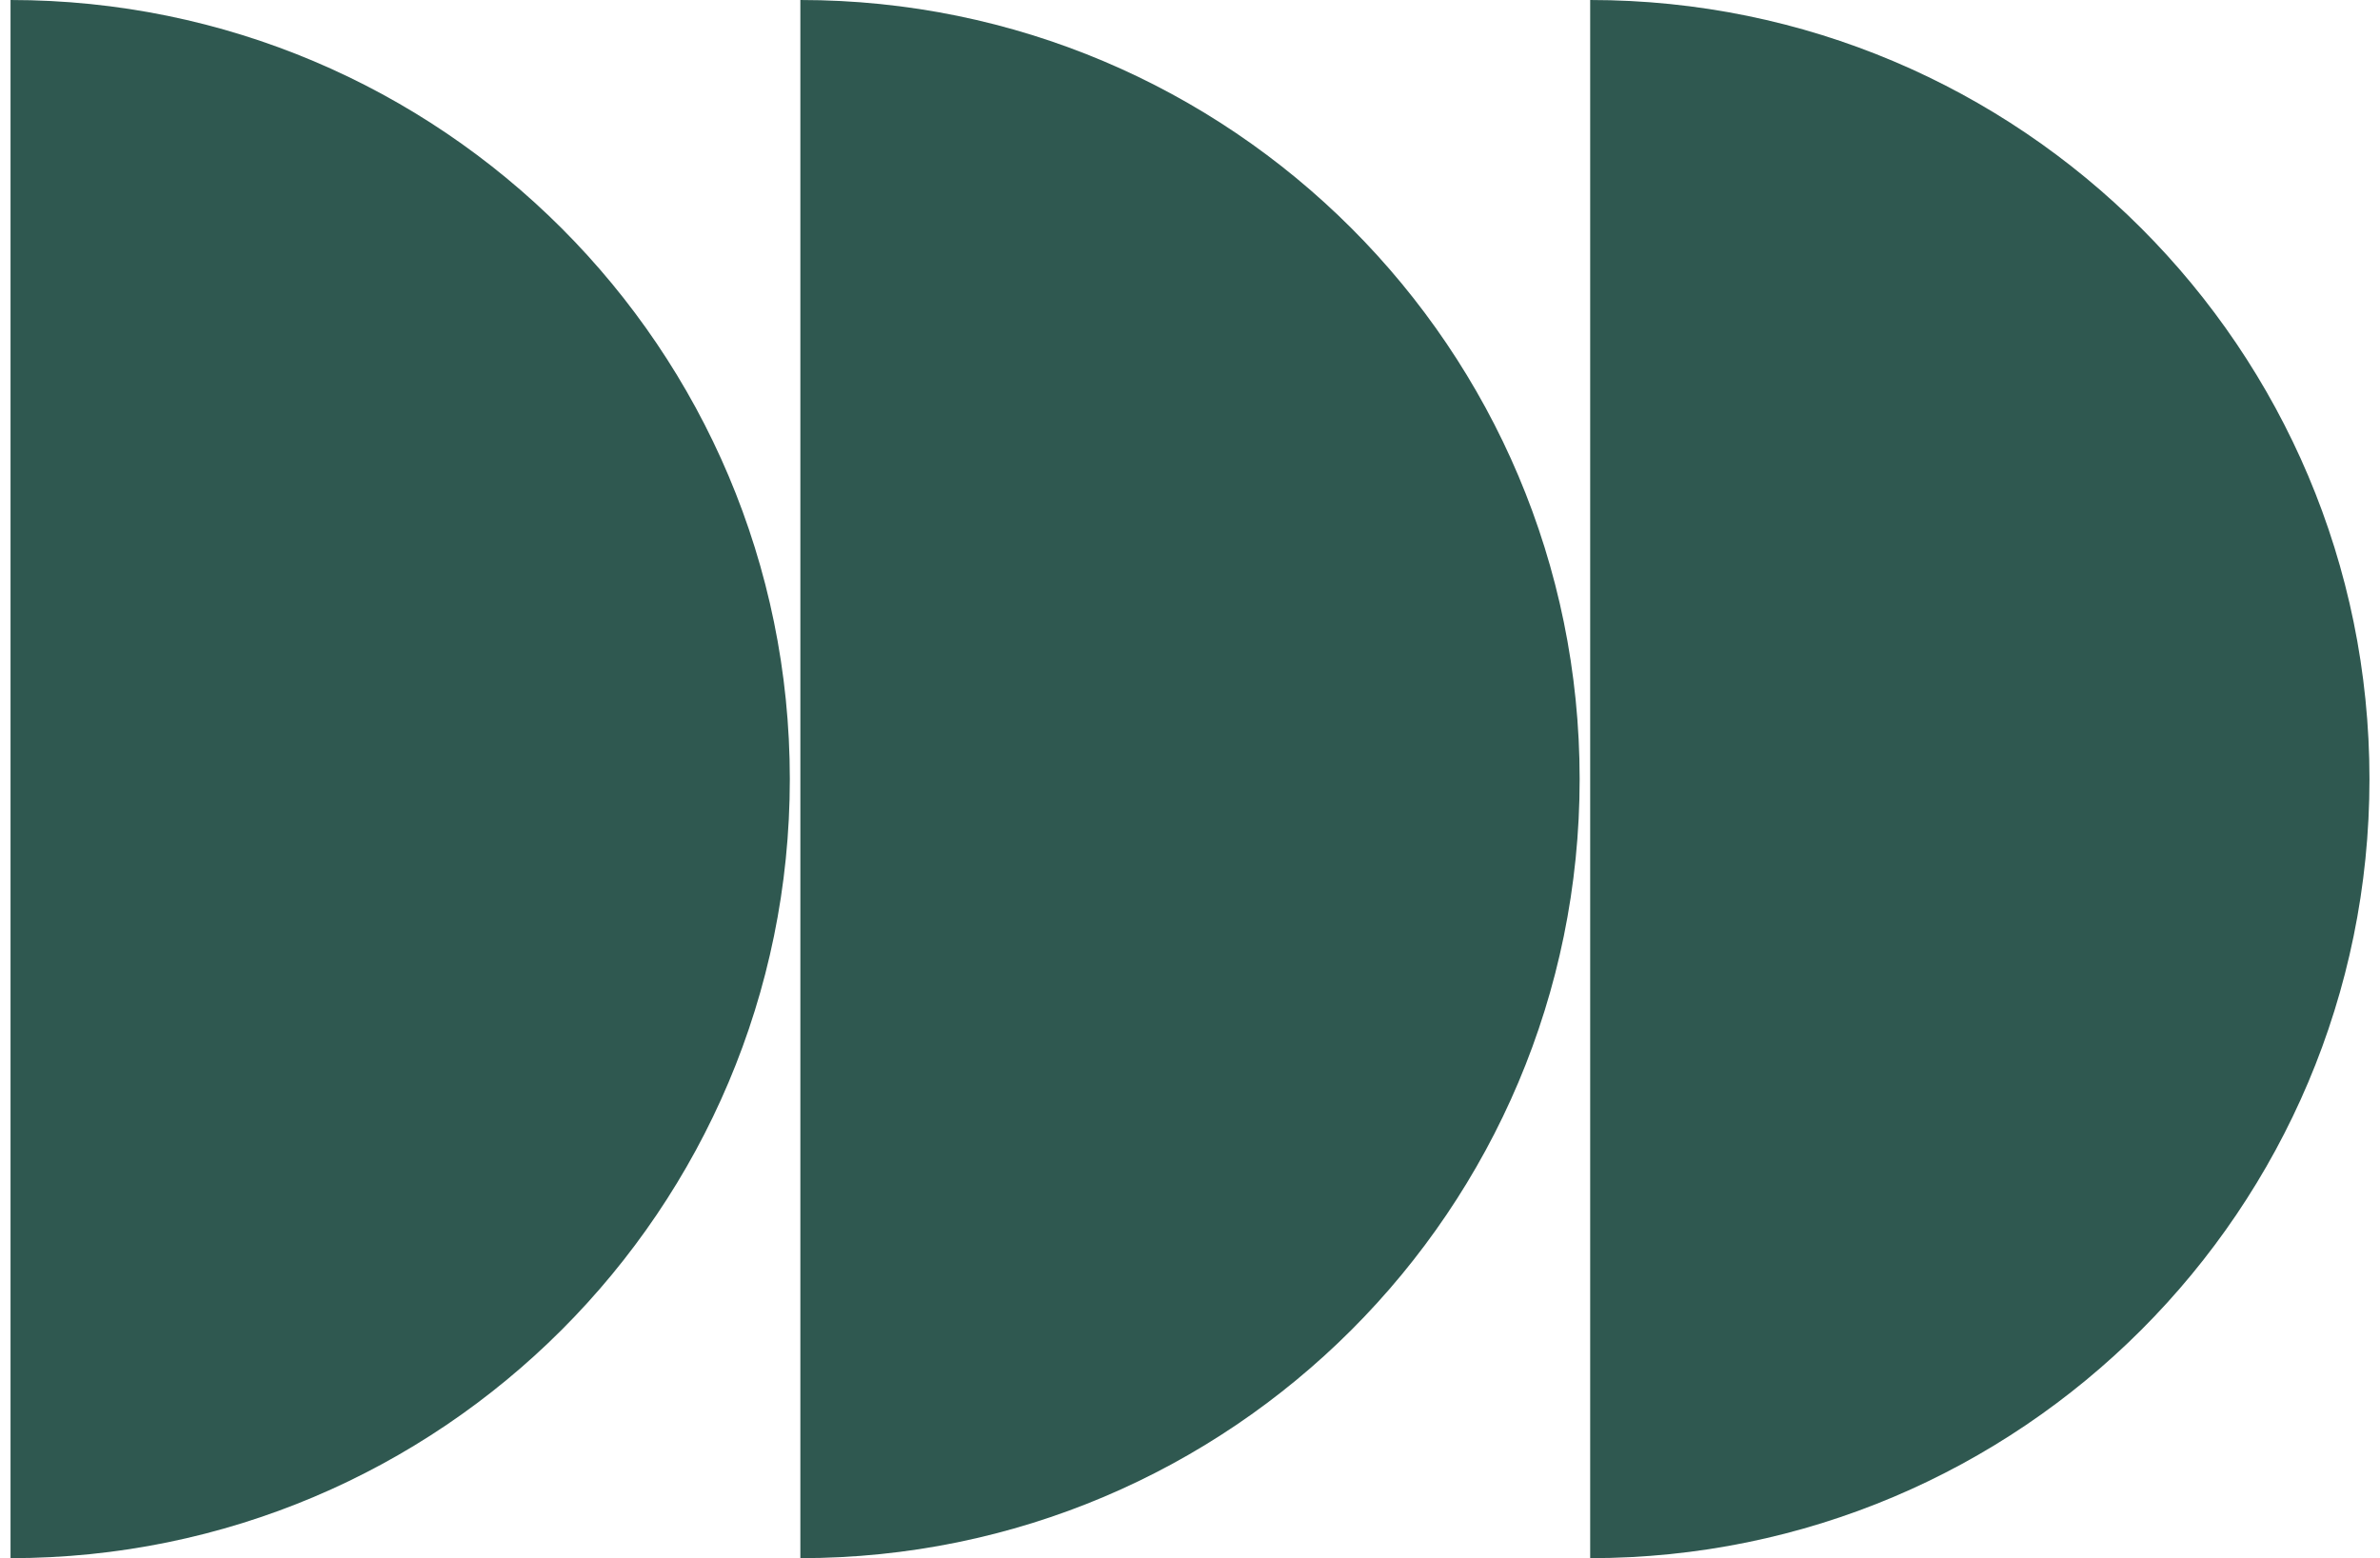
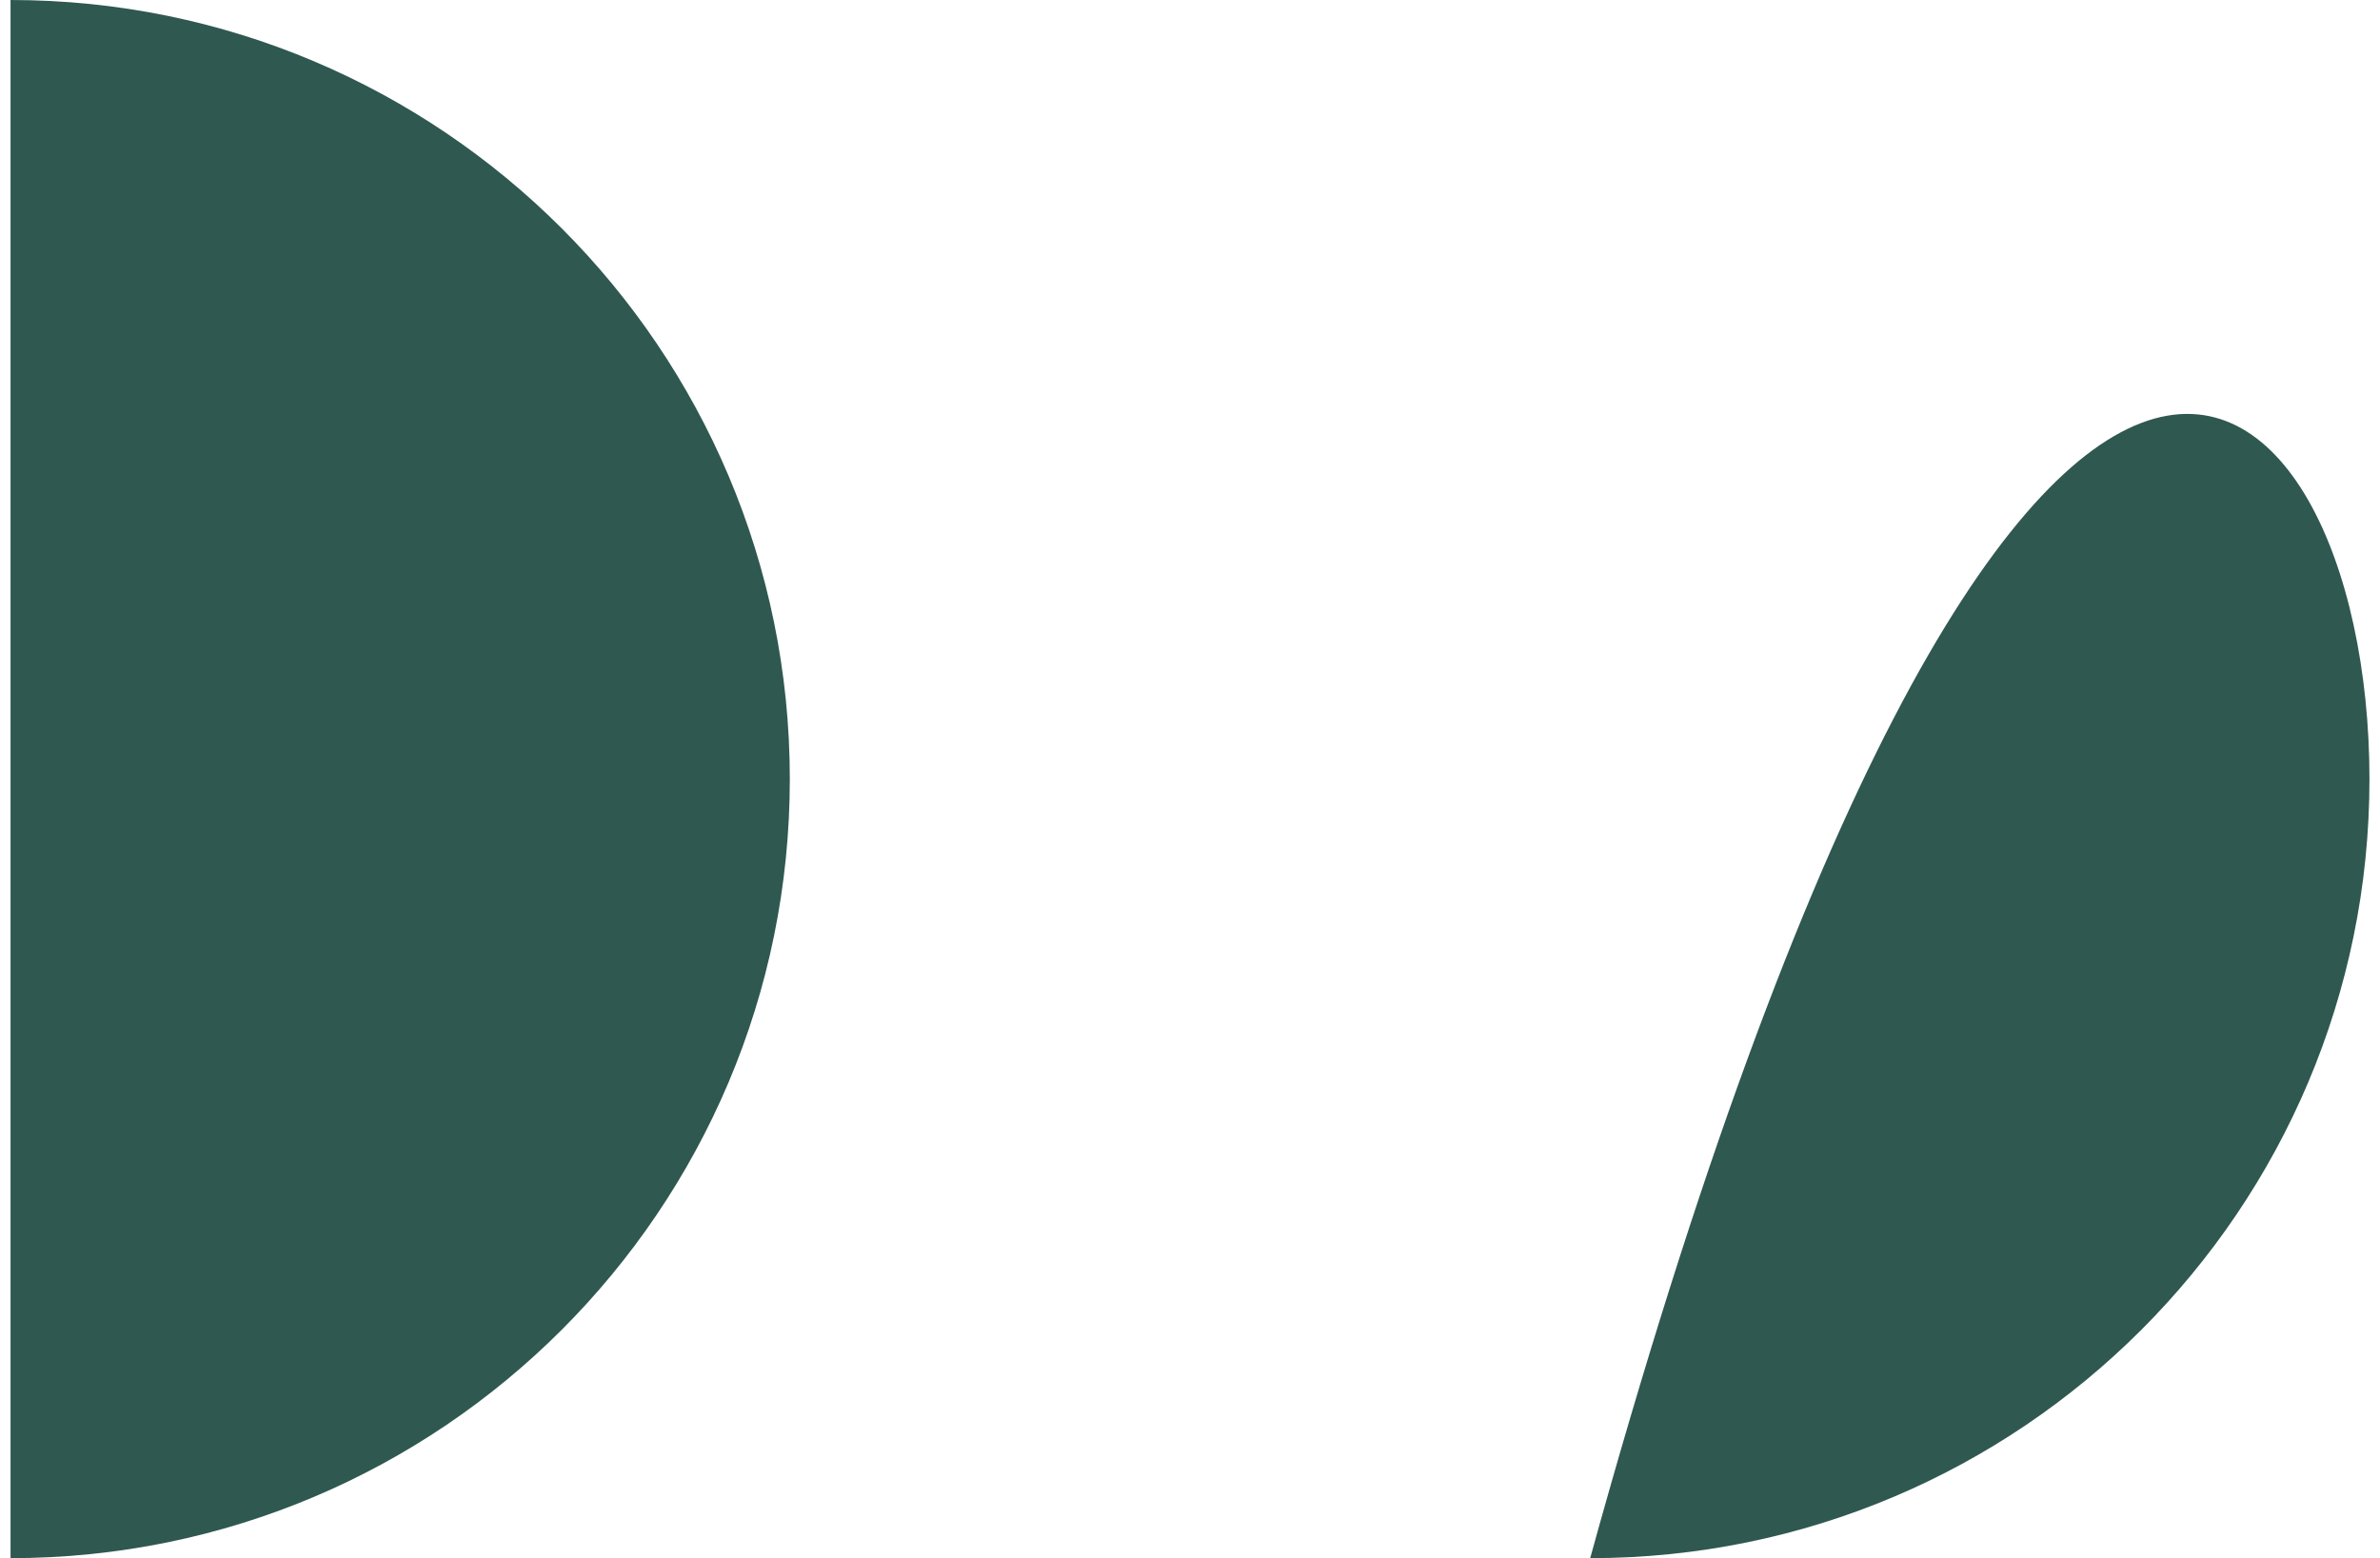
<svg xmlns="http://www.w3.org/2000/svg" class="inline-svg" width="113" height="74" viewBox="0 0 113 74">
  <path d="M37.5 37C37.5 57.434 20.934 74 0.5 74L0.5 0C20.934 -8.93222e-07 37.5 16.566 37.5 37Z" fill="#2F5850" />
-   <path d="M75 37C75 57.434 58.434 74 38 74L38 0C58.434 -8.93222e-07 75 16.566 75 37Z" fill="#2F5850" />
-   <path d="M112.5 37C112.5 57.434 95.934 74 75.5 74L75.5 0C95.935 -8.93222e-07 112.5 16.566 112.5 37Z" fill="#2F5850" />
+   <path d="M112.5 37C112.5 57.434 95.934 74 75.5 74C95.935 -8.93222e-07 112.5 16.566 112.5 37Z" fill="#2F5850" />
</svg>